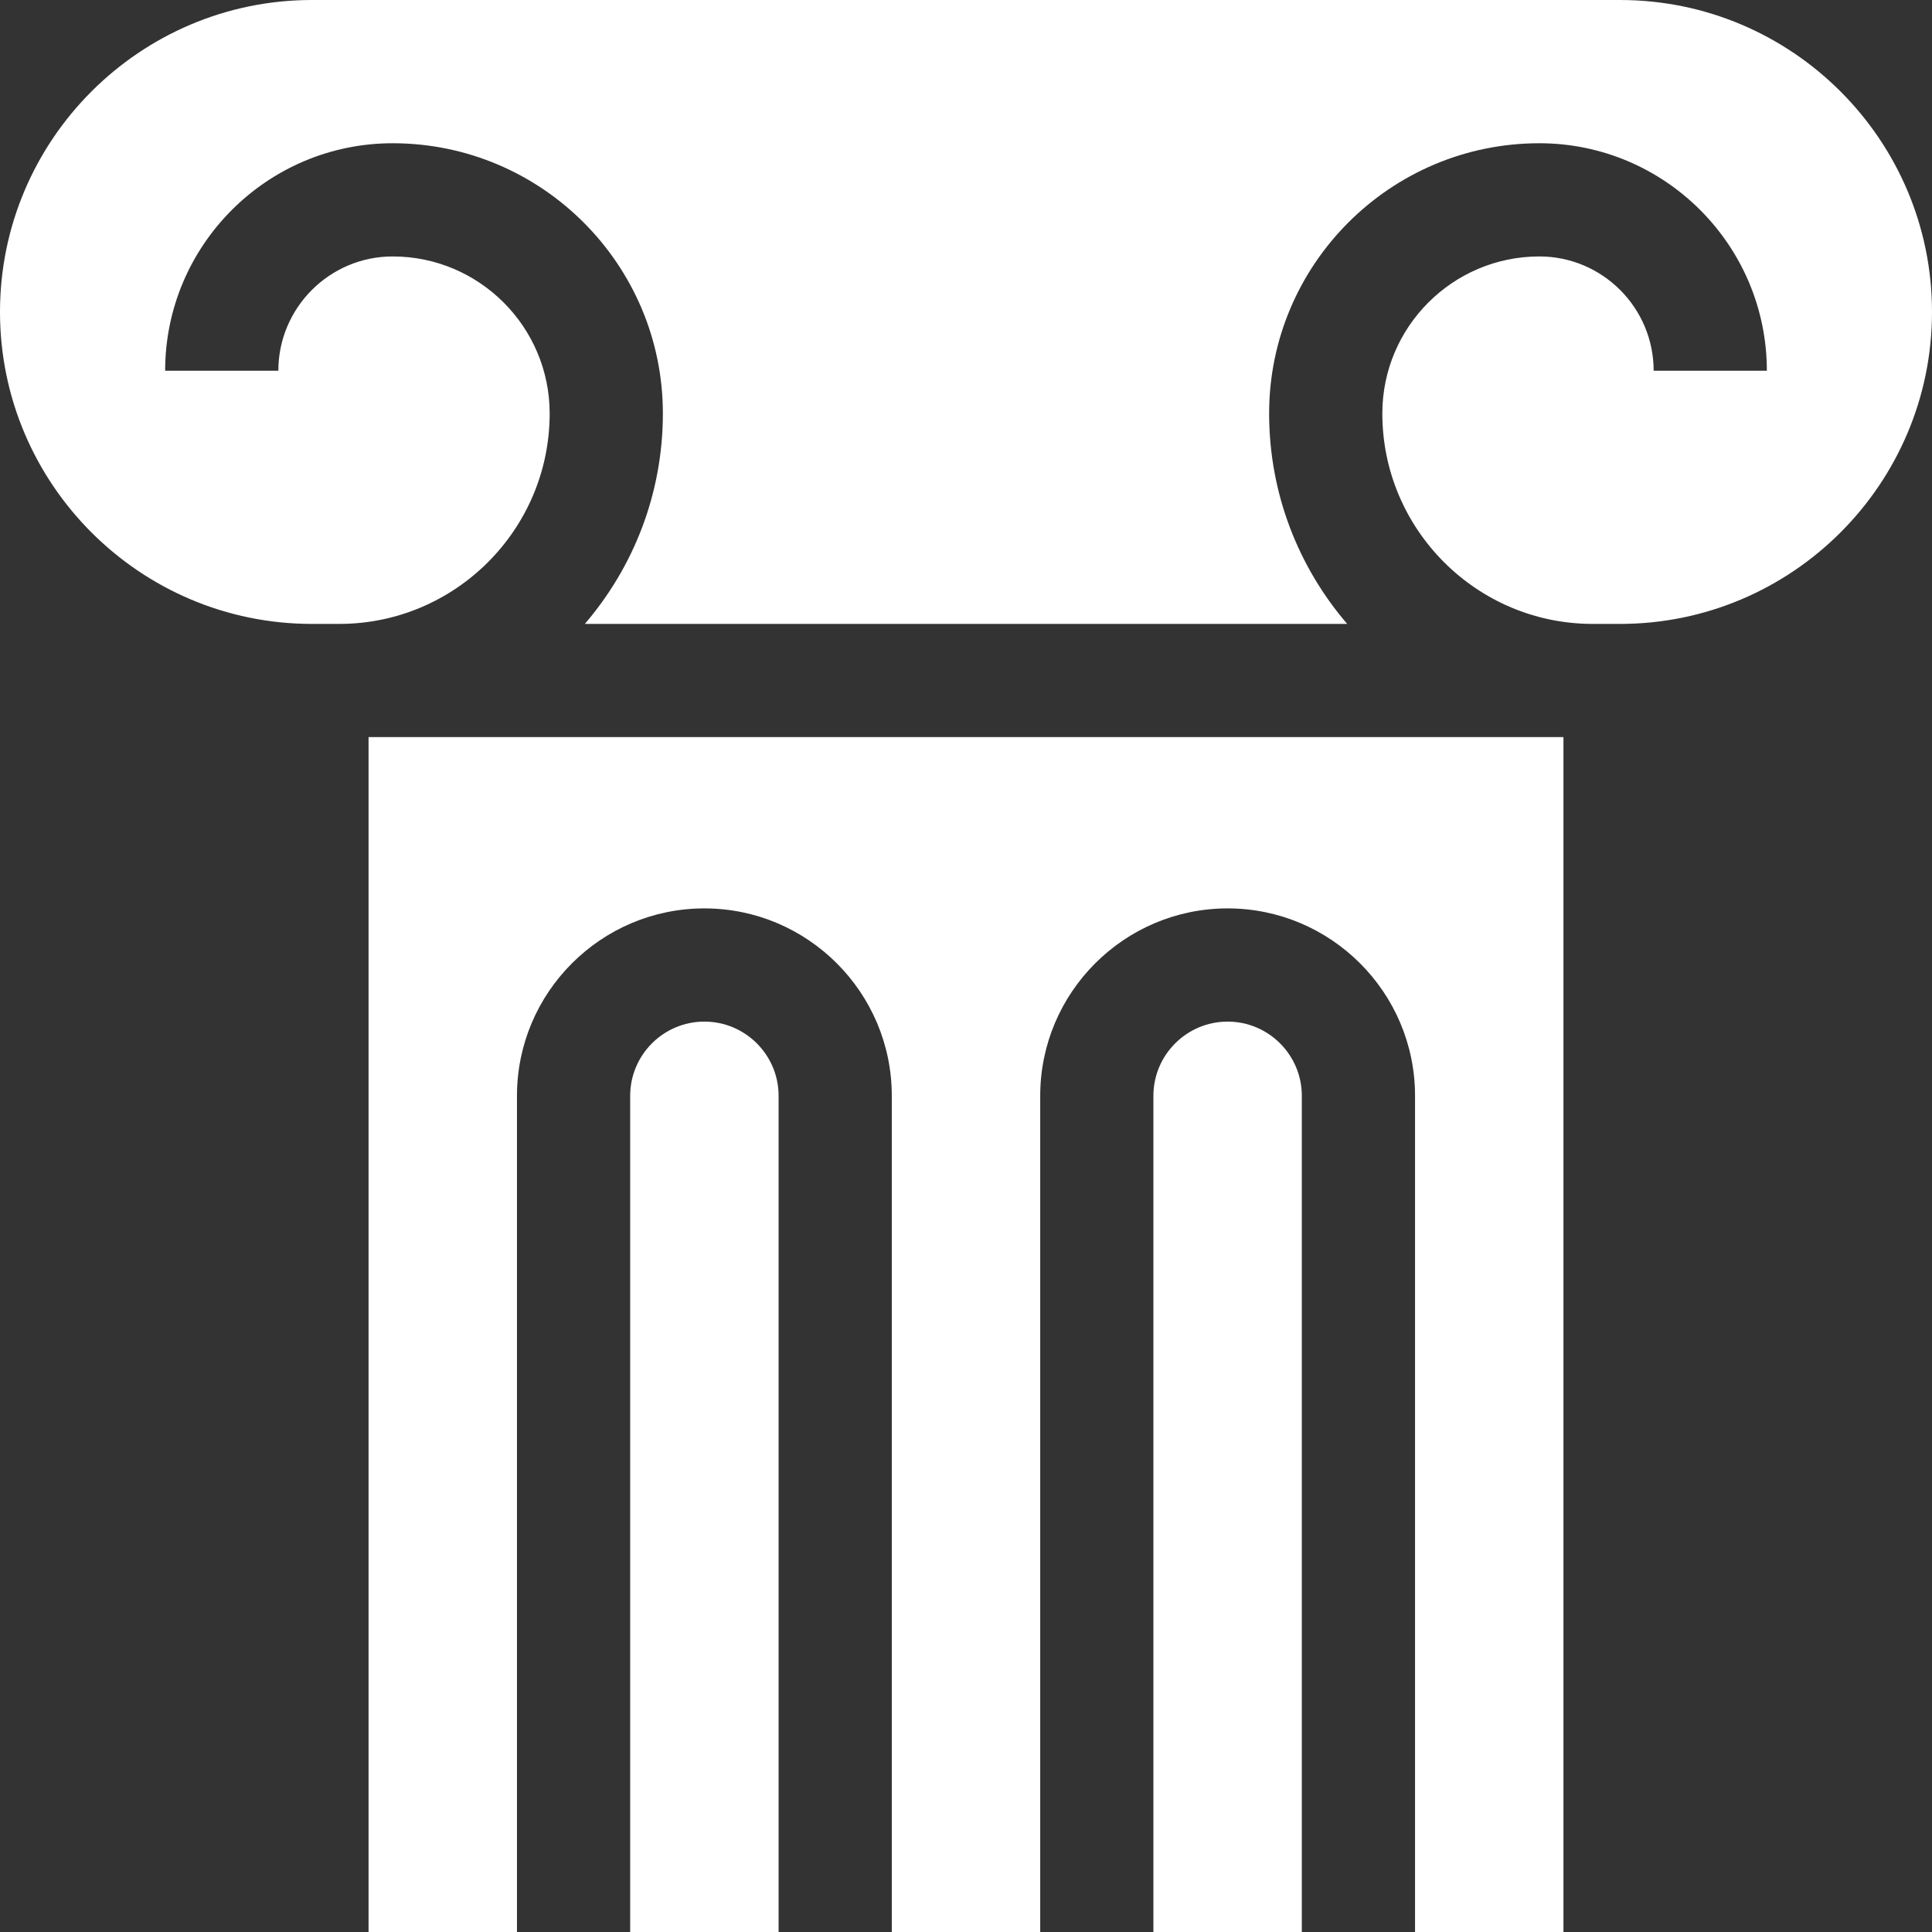
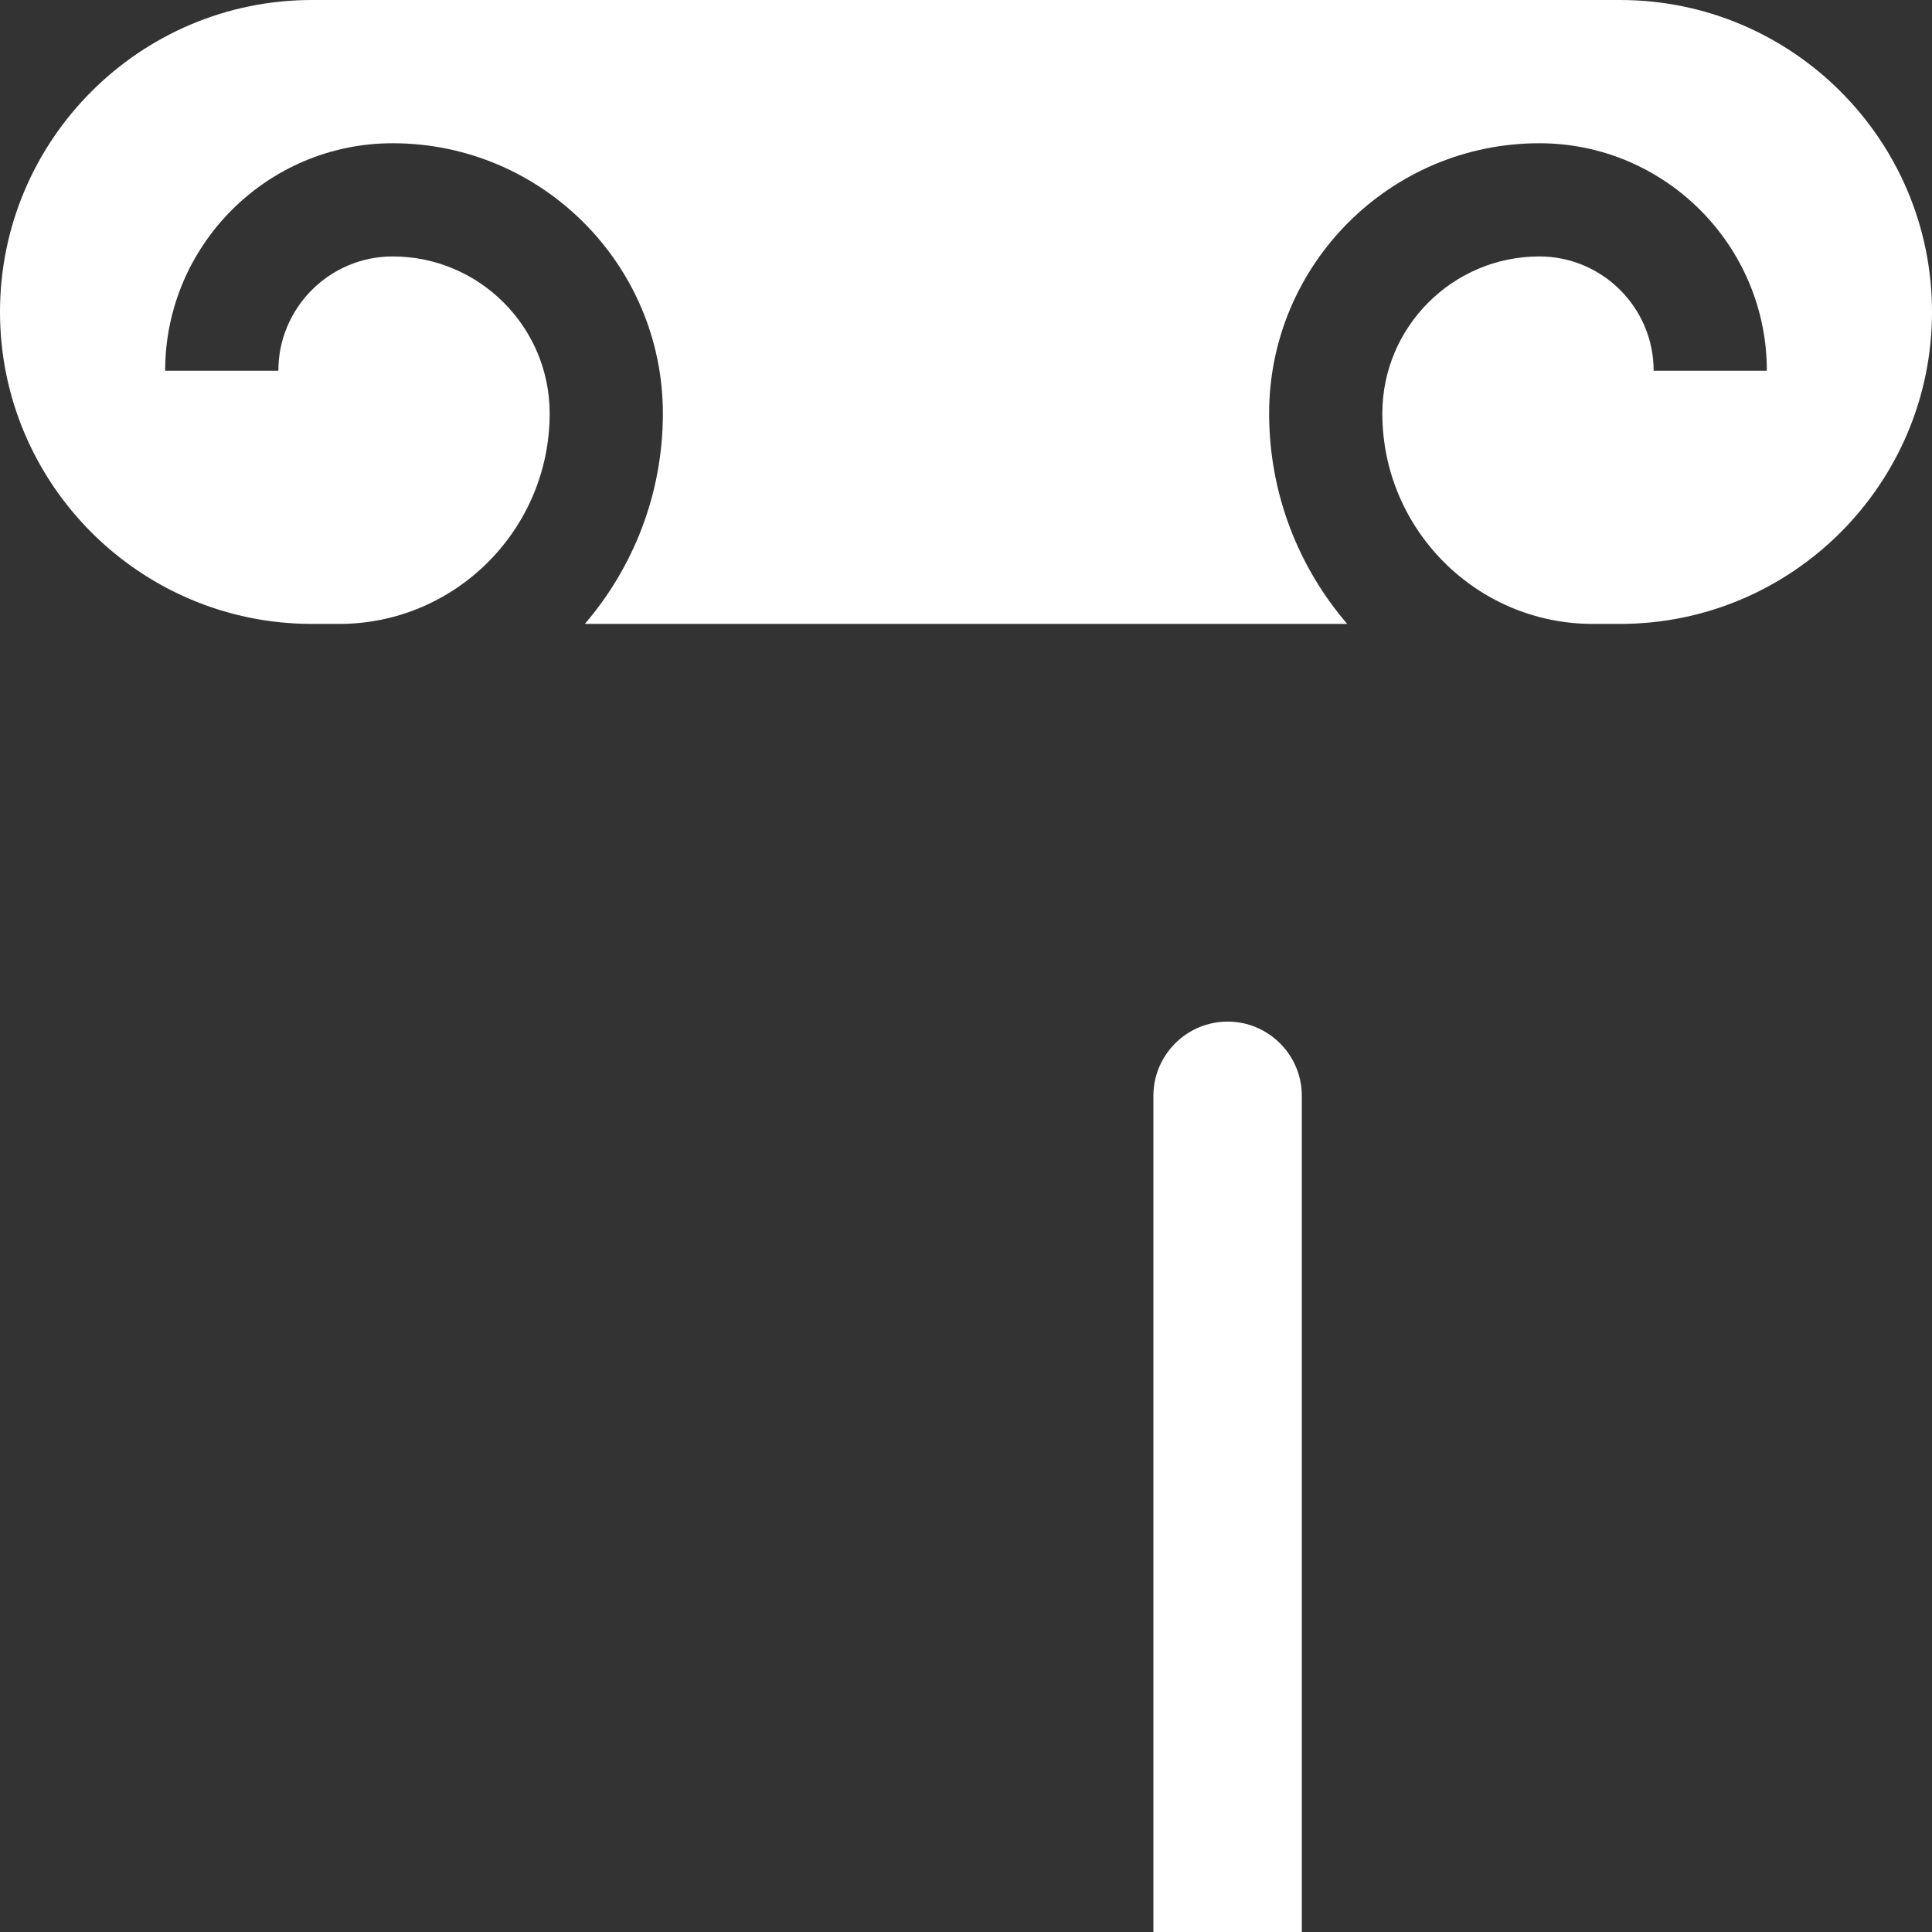
<svg xmlns="http://www.w3.org/2000/svg" width="400" height="400" viewBox="0 0 400 400" fill="none">
  <rect x="0" y="0" width="400" height="400" fill="#333333" stroke="none" />
  <path d="M254.165 211.512C245.694 211.512 238.8 218.406 238.8 226.877V400H269.528V226.877C269.528 218.406 262.637 211.512 254.165 211.512Z" fill="white" />
-   <path d="M145.834 211.512C137.363 211.512 130.472 218.406 130.472 226.877V400H161.2V226.877C161.2 218.406 154.306 211.512 145.834 211.512Z" fill="white" />
-   <path d="M76.306 400H107.034V226.877C107.034 205.481 124.438 188.074 145.834 188.074C167.23 188.074 184.637 205.481 184.637 226.877V400H215.366V226.877C215.366 205.481 232.77 188.074 254.166 188.074C275.562 188.074 292.969 205.481 292.969 226.877V400H323.697V152.612H76.306V400Z" fill="white" />
  <path d="M335.413 0H64.587C28.973 0 0 28.973 0 64.587C0 100.201 28.973 129.175 64.587 129.175H70.236C94.26 129.175 113.803 109.628 113.803 85.605C113.803 67.679 99.222 53.094 81.293 53.094C68.246 53.094 57.629 63.712 57.629 76.761H34.192C34.192 50.787 55.322 29.657 81.293 29.657C112.143 29.657 137.241 54.755 137.241 85.605C137.241 102.231 131.14 117.45 121.082 129.175H278.922C268.86 117.45 262.759 102.231 262.759 85.605C262.759 54.758 287.857 29.657 318.707 29.657C344.678 29.657 365.808 50.787 365.808 76.761H342.371C342.371 63.712 331.757 53.094 318.707 53.094C300.781 53.094 286.197 67.679 286.197 85.605C286.197 109.628 305.74 129.175 329.764 129.175H335.413C371.027 129.175 400 100.201 400 64.587C400 28.973 371.027 0 335.413 0Z" fill="white" />
</svg>